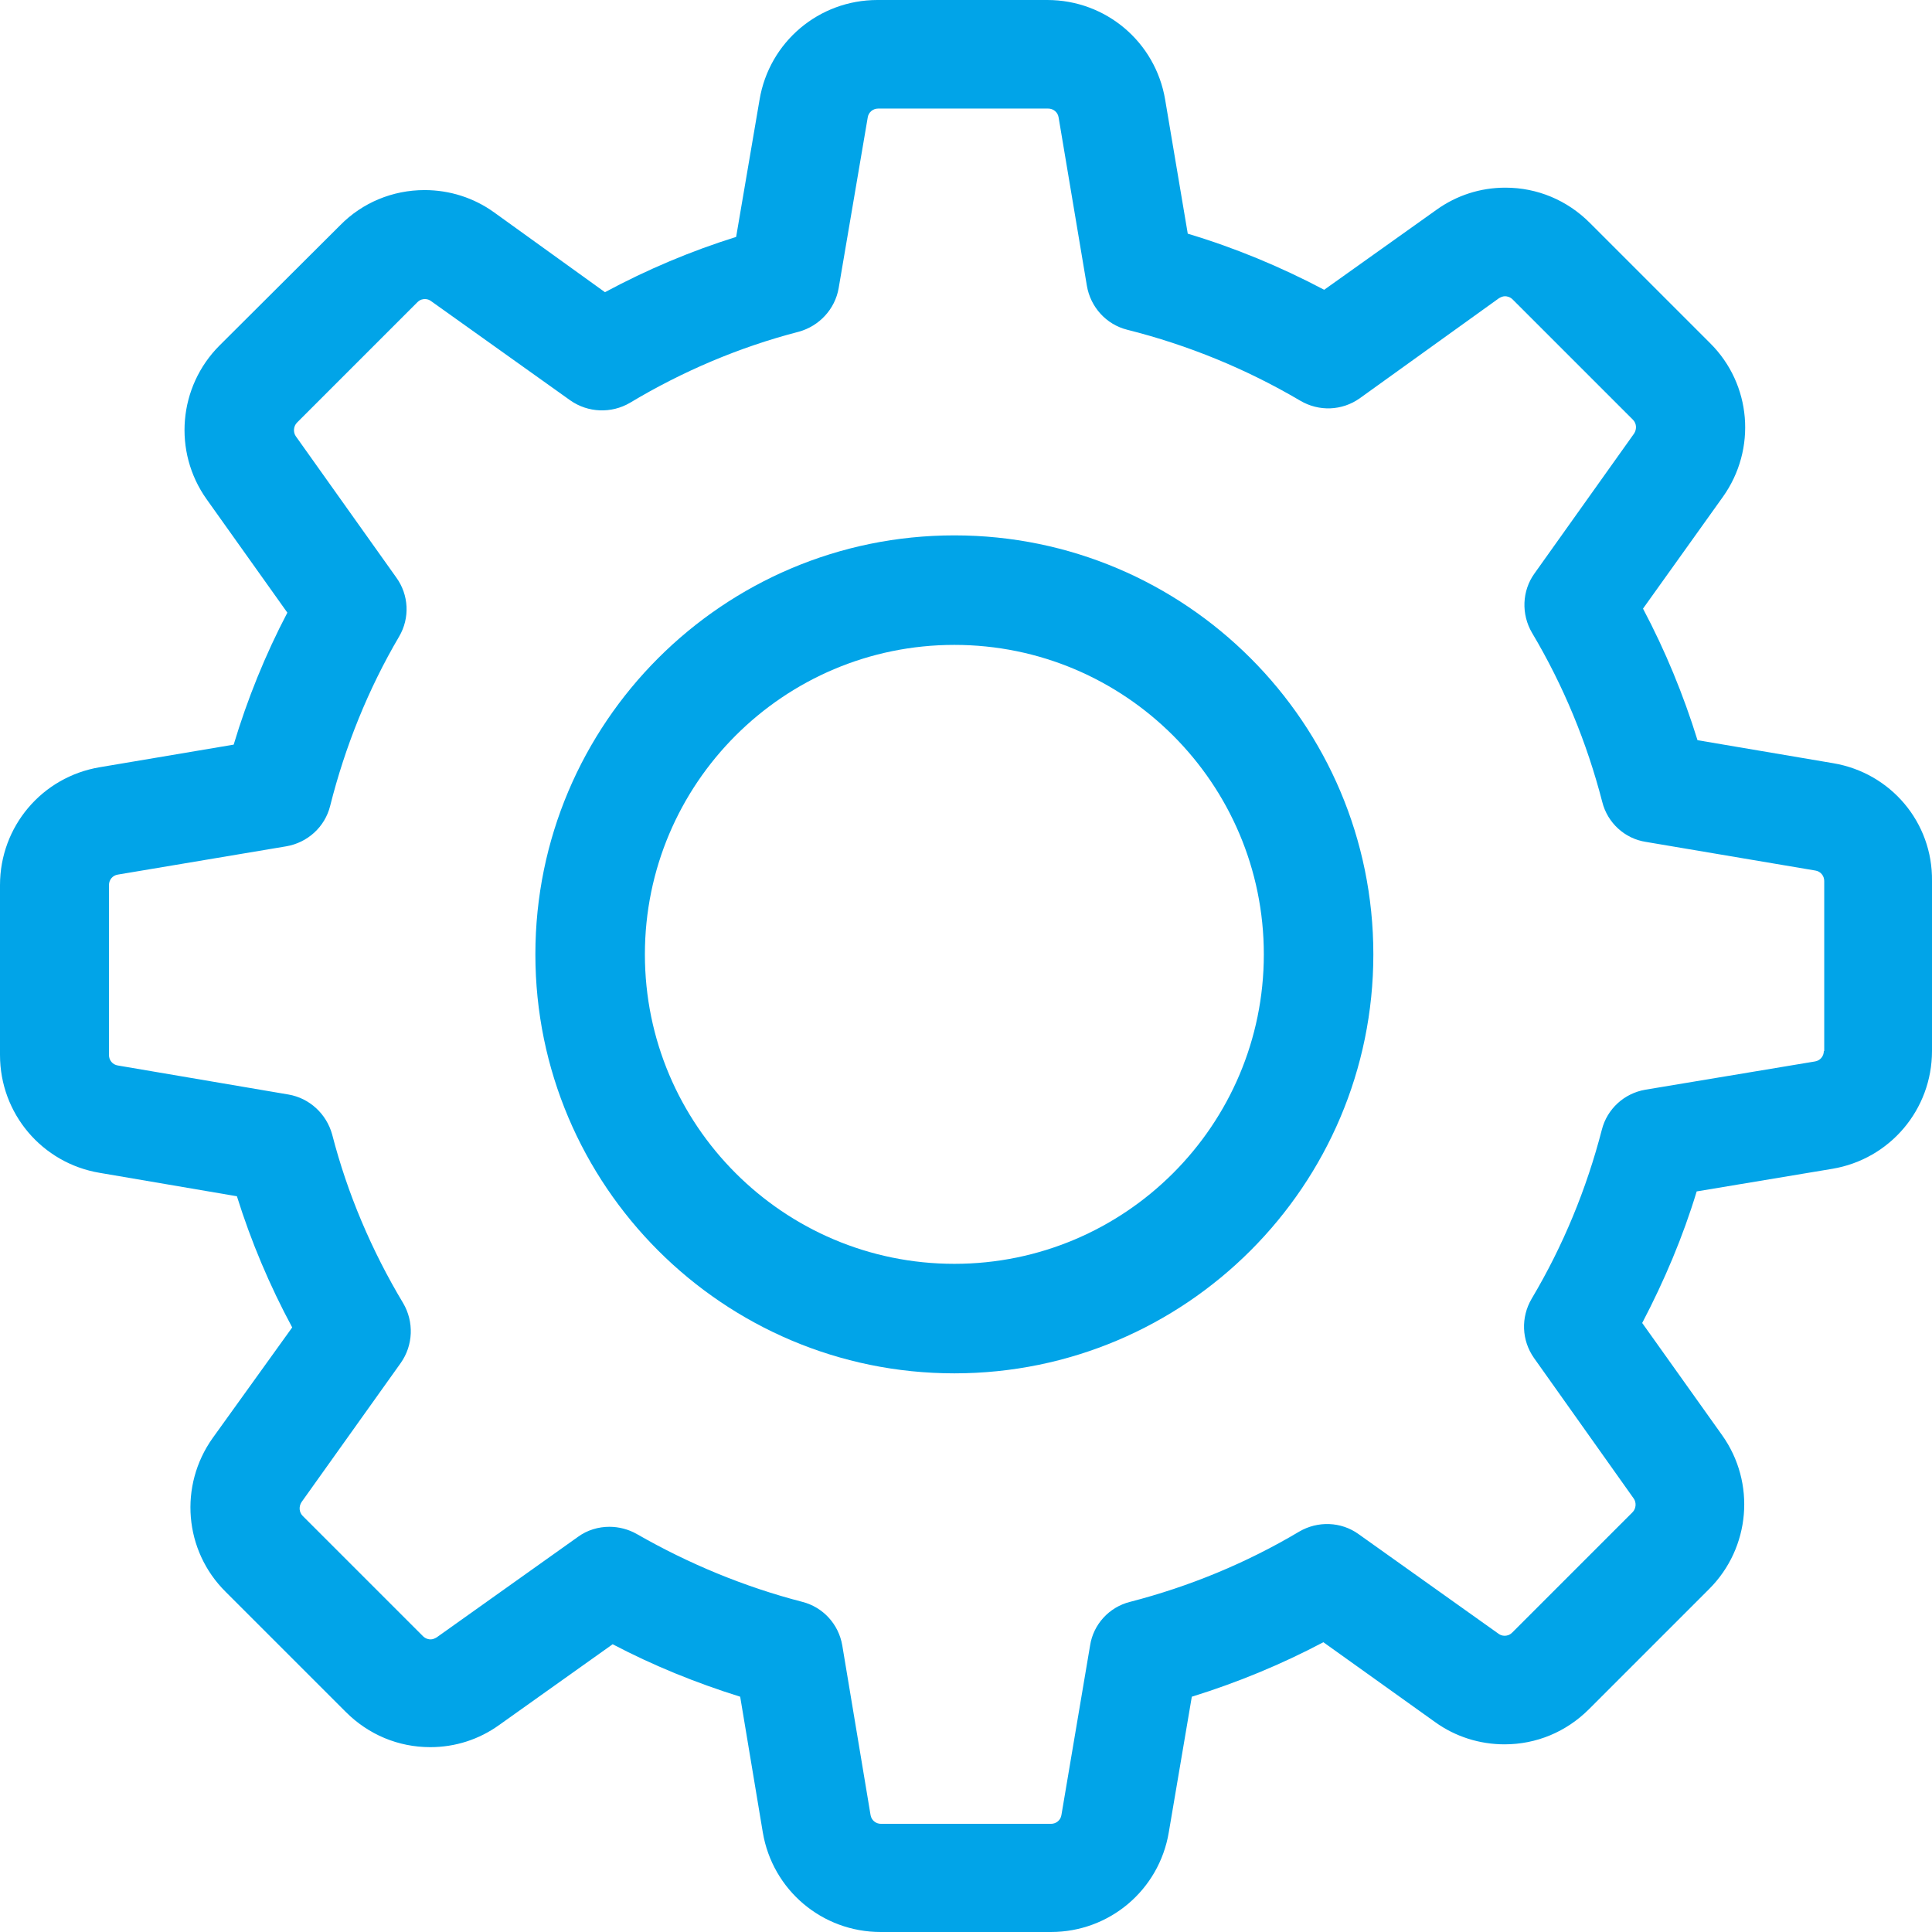
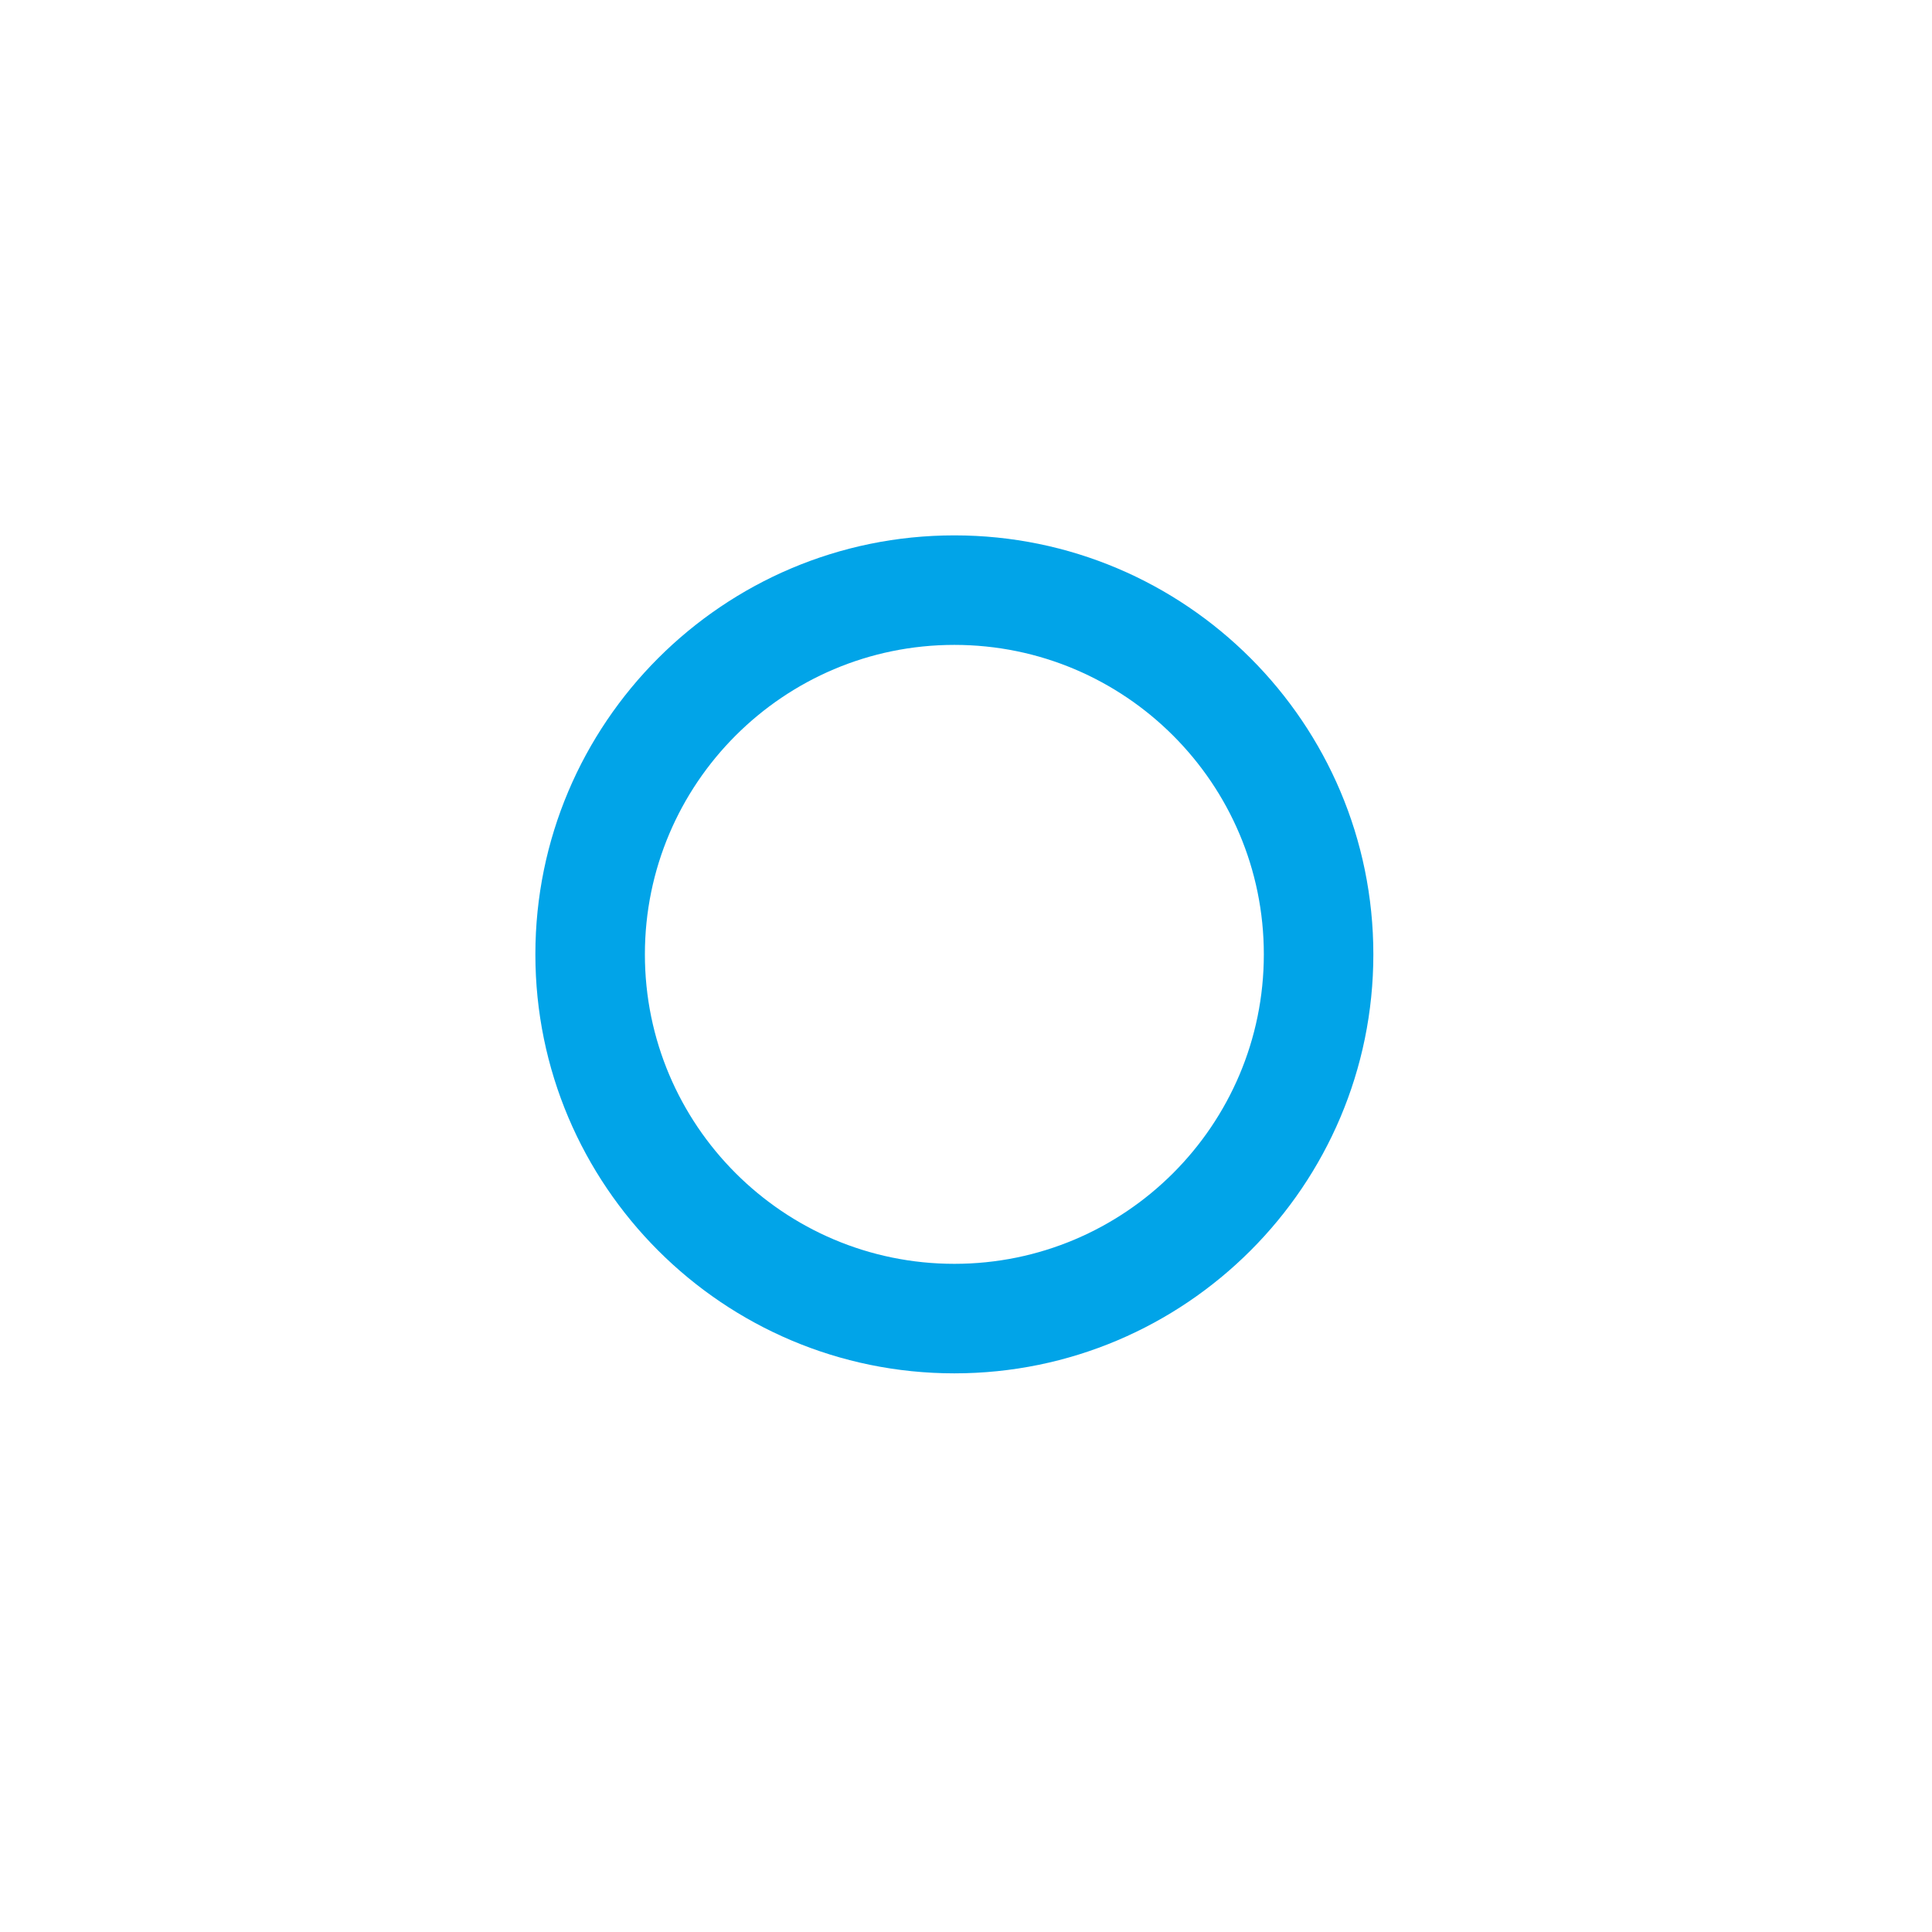
<svg xmlns="http://www.w3.org/2000/svg" width="83px" height="83px" viewBox="0 0 83 83" version="1.1">
  <title>flaticon1568201402-svg</title>
  <desc>Created with Sketch.</desc>
  <g id="redesign" stroke="none" stroke-width="1" fill="none" fill-rule="evenodd">
    <g id="hcbilitygri_homepage@2x" transform="translate(-727, -279)" fill="#01A4E8" fill-rule="nonzero">
      <g id="CAROUSEL" transform="translate(0, 98)">
        <g id="config_item-copy" transform="translate(637, 145)">
          <g id="flaticon1568201402-svg" transform="translate(90, 36)">
-             <path d="M78.752,32.787 L72.926,31.799 C72.319,29.84 71.539,27.95 70.585,26.147 L74.018,21.344 C75.475,19.298 75.249,16.506 73.463,14.738 L68.296,9.571 C67.325,8.6 66.042,8.062 64.673,8.062 C63.598,8.062 62.575,8.392 61.708,9.016 L56.888,12.449 C55.015,11.461 53.056,10.646 51.027,10.039 L50.056,4.283 C49.64,1.803 47.508,0 44.993,0 L37.694,0 C35.18,0 33.047,1.803 32.631,4.283 L31.625,10.178 C29.684,10.785 27.794,11.582 25.99,12.553 L21.222,9.12 C20.355,8.496 19.315,8.166 18.24,8.166 C16.87,8.166 15.57,8.704 14.616,9.675 L9.432,14.842 C7.664,16.61 7.421,19.402 8.877,21.448 L12.345,26.32 C11.391,28.141 10.629,30.03 10.039,31.99 L4.283,32.961 C1.803,33.377 0,35.51 0,38.024 L0,45.323 C0,47.837 1.803,49.97 4.283,50.386 L10.178,51.392 C10.785,53.334 11.582,55.224 12.553,57.027 L9.137,61.778 C7.681,63.823 7.906,66.615 9.692,68.384 L14.859,73.55 C15.83,74.521 17.113,75.059 18.483,75.059 C19.558,75.059 20.581,74.729 21.448,74.105 L26.32,70.638 C28.071,71.557 29.909,72.302 31.799,72.892 L32.77,78.717 C33.186,81.197 35.319,83 37.833,83 L45.15,83 C47.664,83 49.796,81.197 50.212,78.717 L51.201,72.892 C53.16,72.285 55.05,71.504 56.853,70.551 L61.656,73.984 C62.523,74.608 63.563,74.938 64.638,74.938 C66.008,74.938 67.291,74.4 68.262,73.429 L73.429,68.262 C75.197,66.494 75.44,63.702 73.983,61.656 L70.55,56.836 C71.504,55.015 72.302,53.126 72.891,51.184 L78.717,50.213 C81.196,49.797 83,47.664 83,45.15 L83,37.85 C83.034,35.336 81.231,33.203 78.752,32.787 Z M78.353,45.15 C78.353,45.375 78.197,45.566 77.971,45.601 L70.689,46.814 C69.77,46.97 69.042,47.647 68.817,48.531 C68.158,51.08 67.152,53.524 65.8,55.796 C65.332,56.593 65.366,57.582 65.904,58.344 L70.186,64.378 C70.308,64.552 70.29,64.812 70.134,64.968 L64.967,70.135 C64.846,70.256 64.725,70.273 64.638,70.273 C64.534,70.273 64.447,70.239 64.378,70.187 L58.361,65.904 C57.616,65.367 56.61,65.332 55.813,65.8 C53.541,67.152 51.097,68.158 48.548,68.817 C47.646,69.042 46.97,69.788 46.831,70.69 L45.6,77.972 C45.566,78.197 45.375,78.353 45.15,78.353 L37.85,78.353 C37.625,78.353 37.434,78.197 37.399,77.972 L36.185,70.69 C36.029,69.771 35.353,69.042 34.469,68.817 C31.99,68.175 29.597,67.187 27.36,65.904 C26.996,65.696 26.58,65.592 26.181,65.592 C25.713,65.592 25.228,65.731 24.829,66.025 L18.76,70.343 C18.674,70.395 18.587,70.429 18.5,70.429 C18.431,70.429 18.292,70.412 18.171,70.291 L13.004,65.124 C12.848,64.968 12.831,64.725 12.952,64.534 L17.217,58.553 C17.755,57.79 17.789,56.784 17.321,55.986 C15.969,53.732 14.928,51.288 14.27,48.739 C14.027,47.855 13.299,47.178 12.397,47.022 L5.063,45.774 C4.837,45.739 4.681,45.549 4.681,45.323 L4.681,38.024 C4.681,37.798 4.837,37.607 5.063,37.573 L12.293,36.359 C13.212,36.203 13.958,35.527 14.183,34.625 C14.824,32.076 15.813,29.614 17.148,27.343 C17.616,26.545 17.564,25.557 17.026,24.812 L12.709,18.743 C12.588,18.57 12.605,18.31 12.761,18.154 L17.928,12.987 C18.049,12.865 18.171,12.848 18.257,12.848 C18.361,12.848 18.448,12.883 18.518,12.935 L24.499,17.2 C25.262,17.737 26.268,17.772 27.065,17.304 C29.319,15.952 31.764,14.911 34.313,14.252 C35.197,14.01 35.873,13.281 36.029,12.38 L37.278,5.046 C37.313,4.82 37.503,4.664 37.729,4.664 L45.028,4.664 C45.254,4.664 45.444,4.82 45.479,5.046 L46.693,12.276 C46.849,13.195 47.525,13.94 48.426,14.166 C51.045,14.825 53.541,15.848 55.865,17.217 C56.662,17.685 57.651,17.651 58.413,17.113 L64.395,12.813 C64.482,12.761 64.569,12.727 64.655,12.727 C64.725,12.727 64.863,12.744 64.985,12.865 L70.152,18.032 C70.308,18.188 70.325,18.431 70.204,18.622 L65.921,24.638 C65.384,25.384 65.349,26.389 65.817,27.187 C67.169,29.458 68.175,31.903 68.834,34.452 C69.059,35.353 69.805,36.03 70.706,36.168 L77.989,37.399 C78.214,37.434 78.37,37.625 78.37,37.85 L78.37,45.15 L78.353,45.15 Z" id="Shape" />
            <path d="M41,23 C31.068,23 23,31.068 23,41 C23,50.932 31.068,59 41,59 C50.932,59 59,50.932 59,41 C59,31.068 50.932,23 41,23 Z M41,54.295 C33.664,54.295 27.705,48.336 27.705,41 C27.705,33.664 33.664,27.705 41,27.705 C48.336,27.705 54.295,33.664 54.295,41 C54.295,48.336 48.336,54.295 41,54.295 Z" id="Shape" />
          </g>
        </g>
      </g>
    </g>
  </g>
</svg>